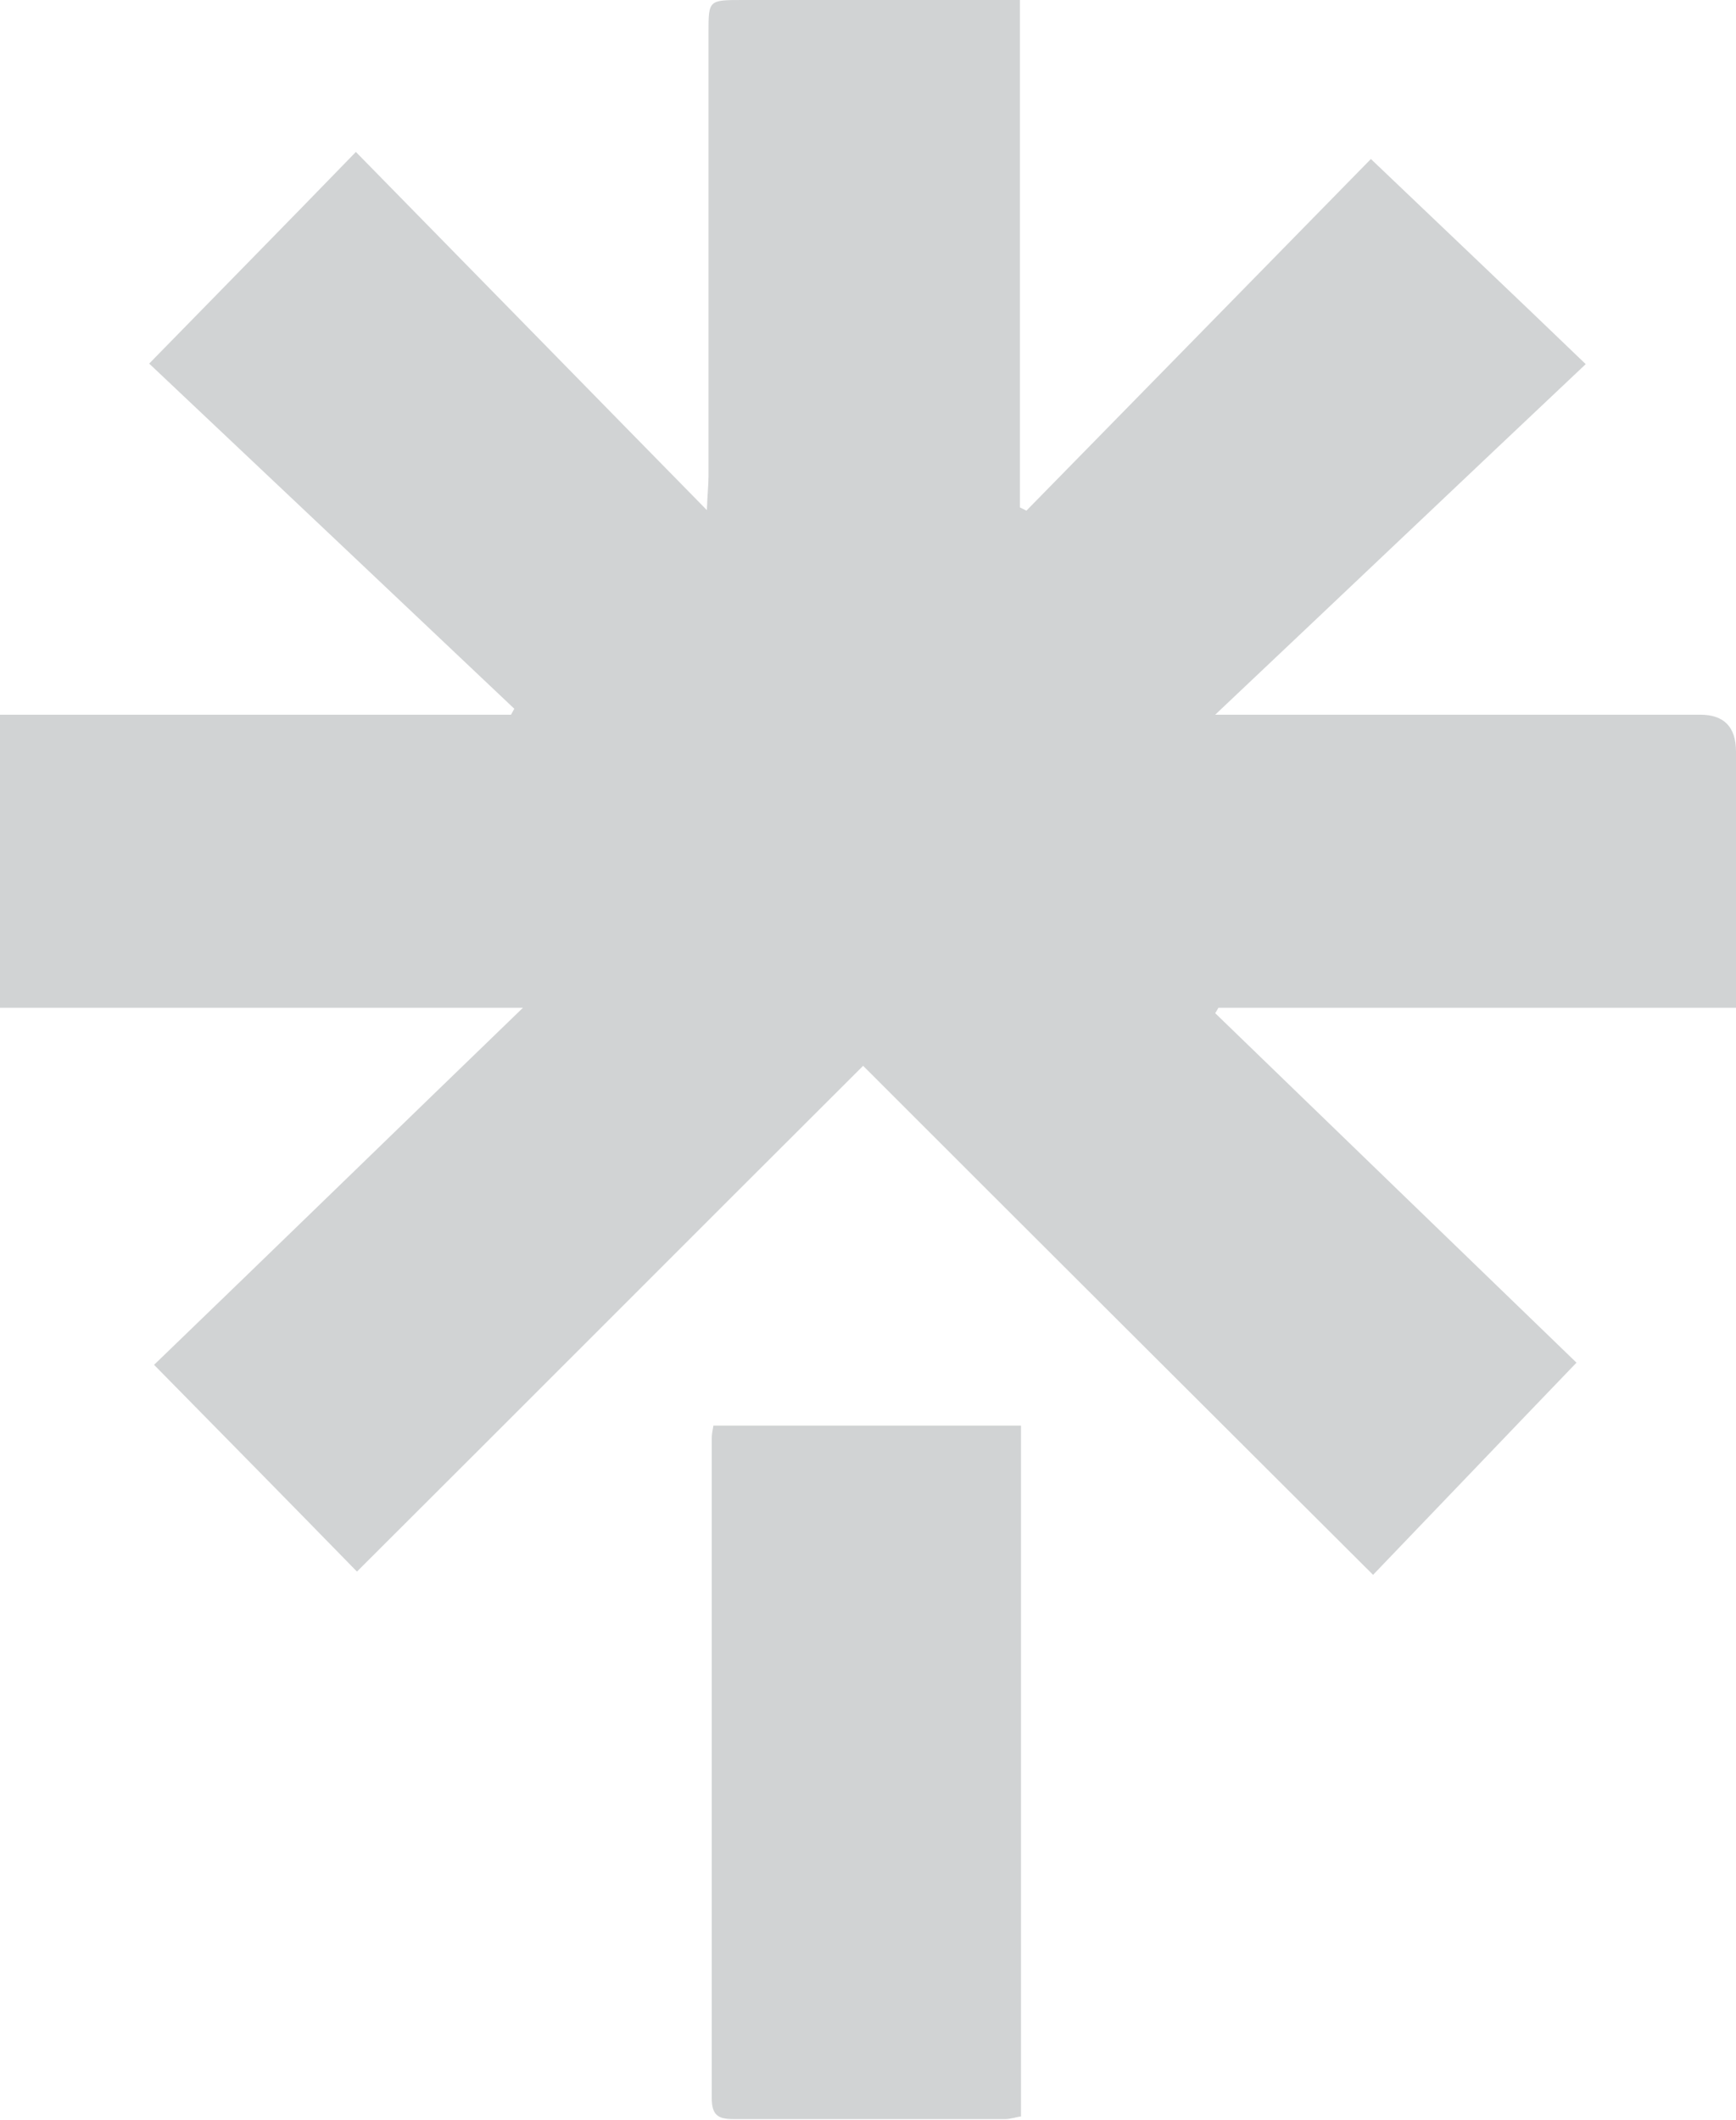
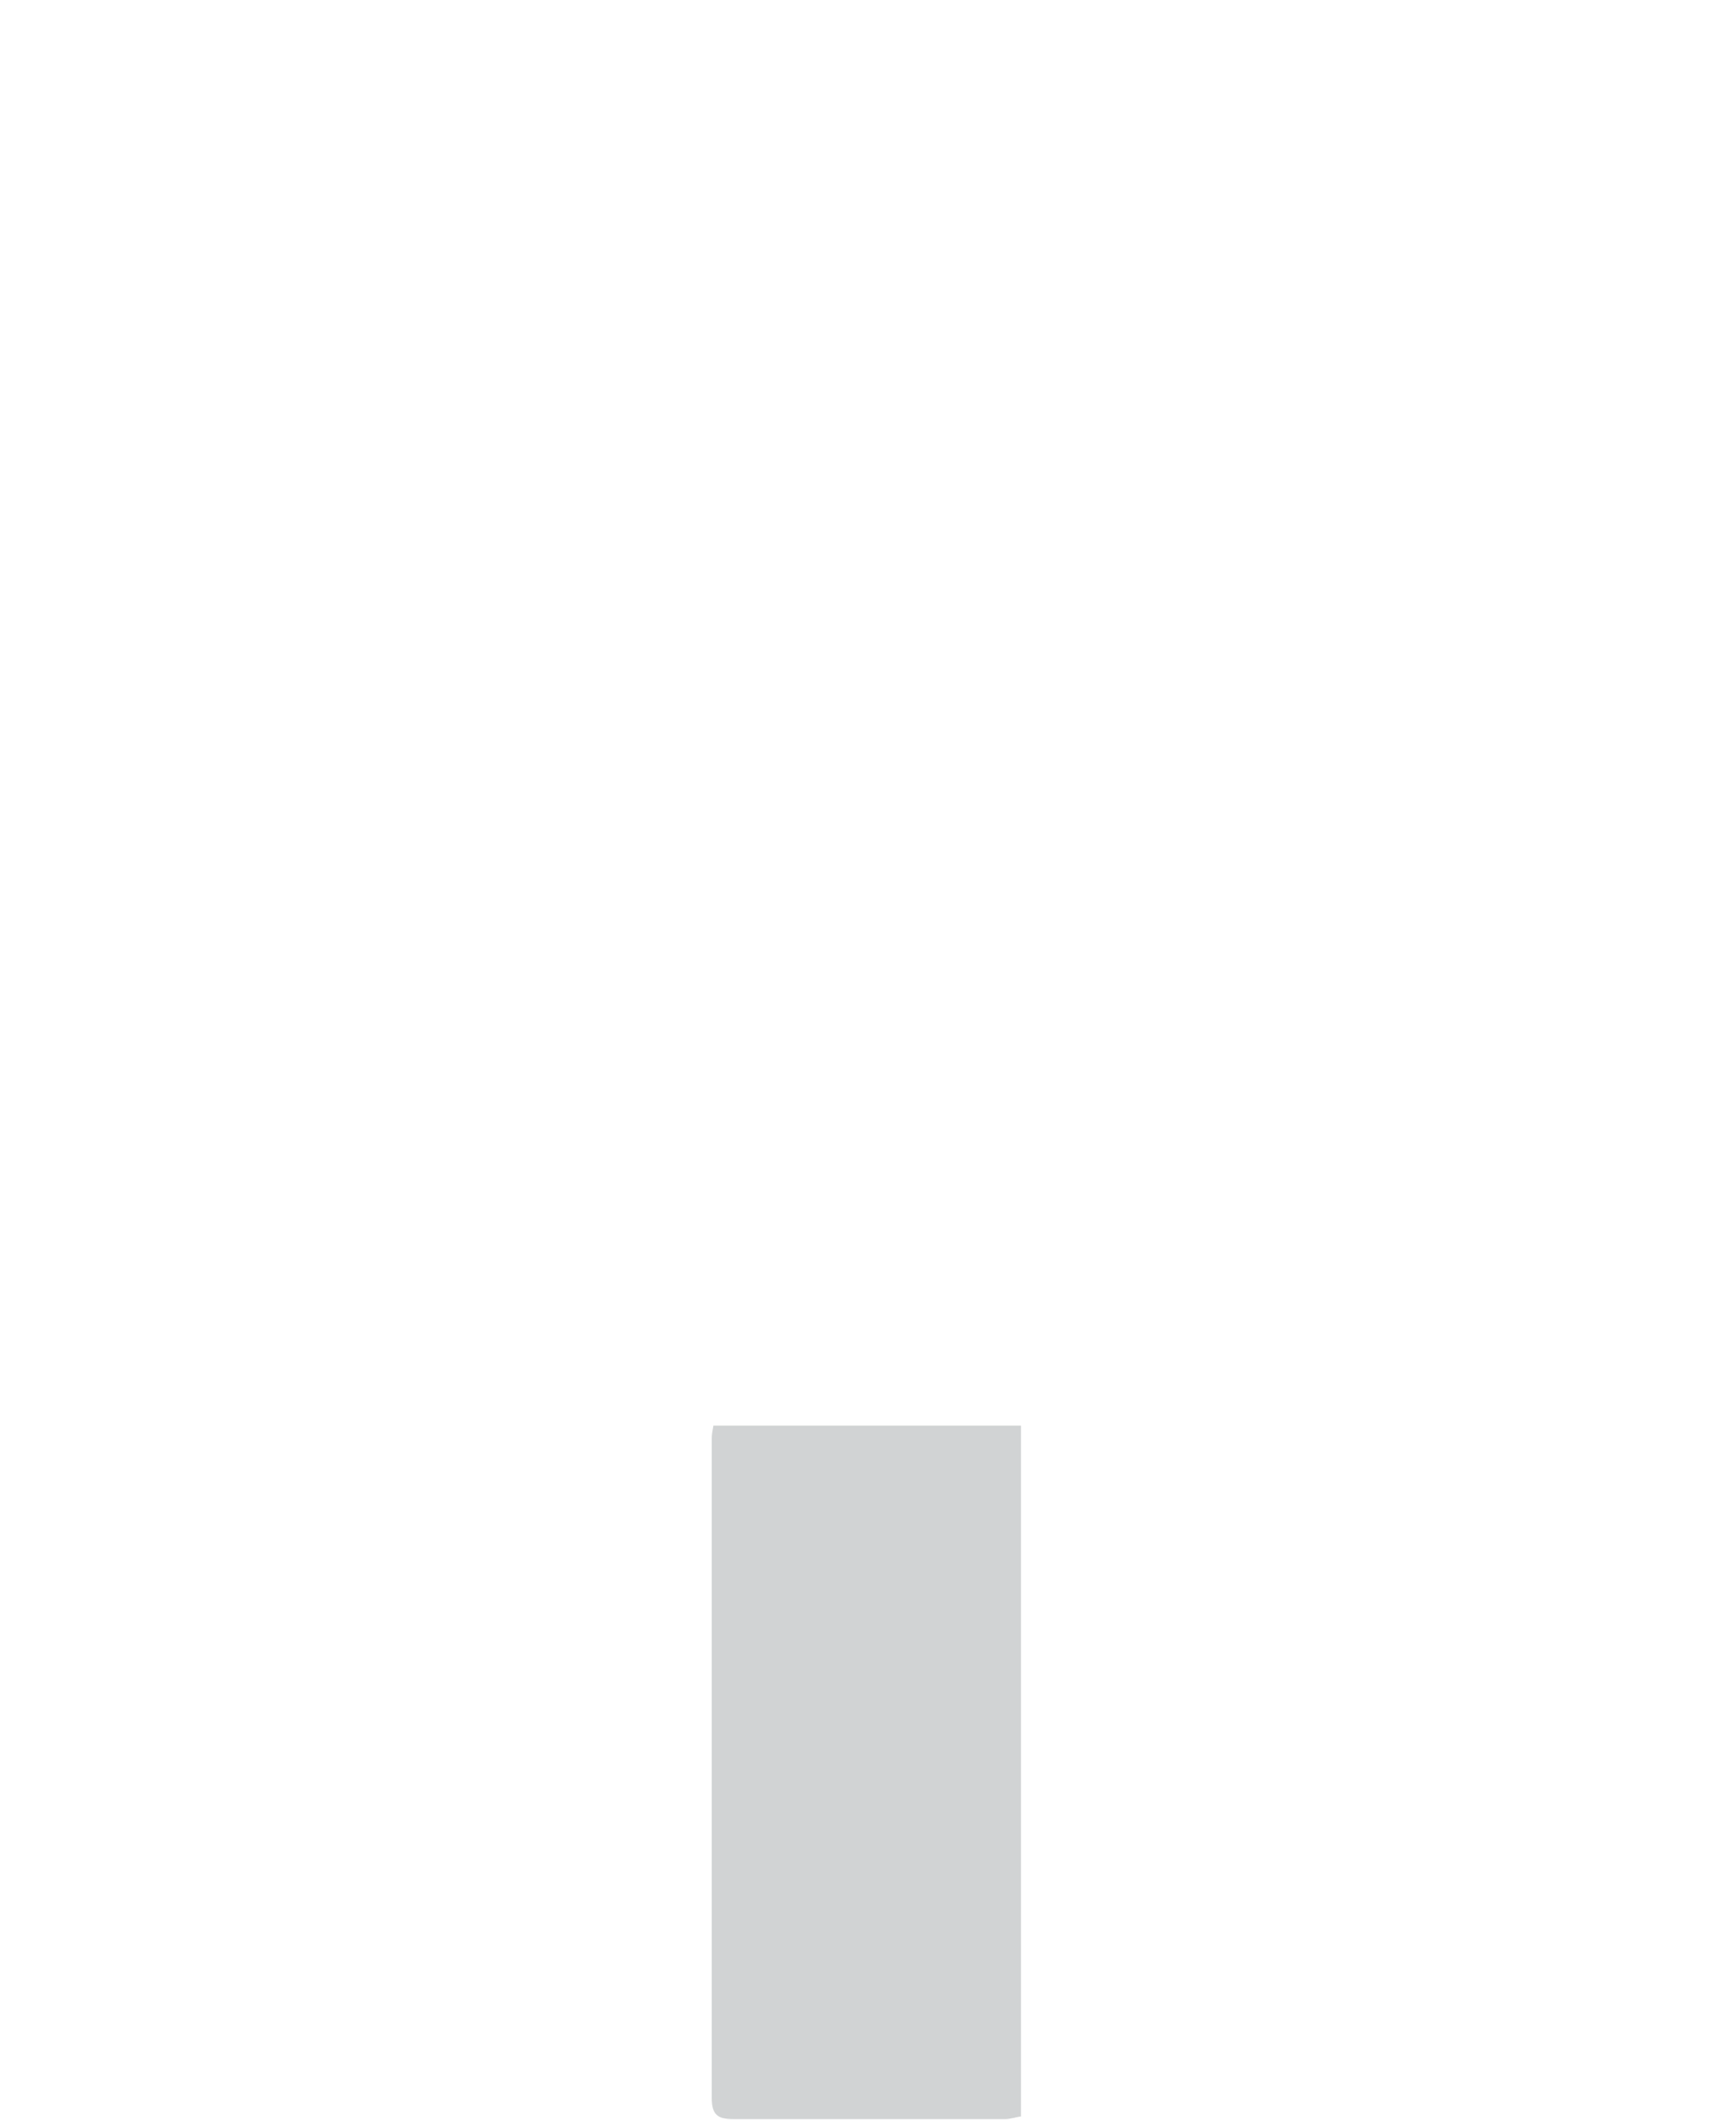
<svg xmlns="http://www.w3.org/2000/svg" id="Layer_1" data-name="Layer 1" viewBox="0 0 32 39.06">
  <defs>
    <style>
      .cls-1 {
        fill: #d1d3d4;
      }
    </style>
  </defs>
-   <path class="cls-1" d="M29.06,25.11c-1.28,1.33-2.5,2.61-3.75,3.91-3.13-3.12-6.24-6.22-9.4-9.38-3.12,3.11-6.22,6.22-9.33,9.32-1.23-1.26-2.46-2.51-3.74-3.81,2.2-2.12,4.45-4.31,6.8-6.58H0v-5.4H9.42l.06-.11c-2.22-2.1-4.44-4.2-6.73-6.36,1.27-1.3,2.53-2.58,3.81-3.9,2.15,2.19,4.26,4.35,6.47,6.6,.01-.29,.03-.46,.03-.63,0-2.72,0-5.45,0-8.17C13.06,0,13.06,0,13.7,0c1.52,0,3.03,0,4.55,0,.16,0,.33,0,.55,0V9.35s.08,.04,.12,.06c2.14-2.18,4.28-4.37,6.35-6.48,1.32,1.26,2.63,2.5,3.96,3.78-2.28,2.15-4.5,4.26-6.83,6.46,.3,0,.46,0,.62,0,2.77,0,5.55,0,8.32,0q.66,0,.66,.68c0,1.39,0,2.78,0,4.18v.54h-9.54s-.04,.07-.06,.1c2.25,2.18,4.51,4.36,6.67,6.45Z" />
  <path class="cls-1" d="M13.15,26.27h5.67v12.73c-.09,.01-.19,.05-.29,.05-1.67,0-3.34,0-5.01,0-.29,0-.4-.08-.4-.39,0-4.05,0-8.11,0-12.16,0-.06,.01-.12,.03-.23Z" />
</svg>